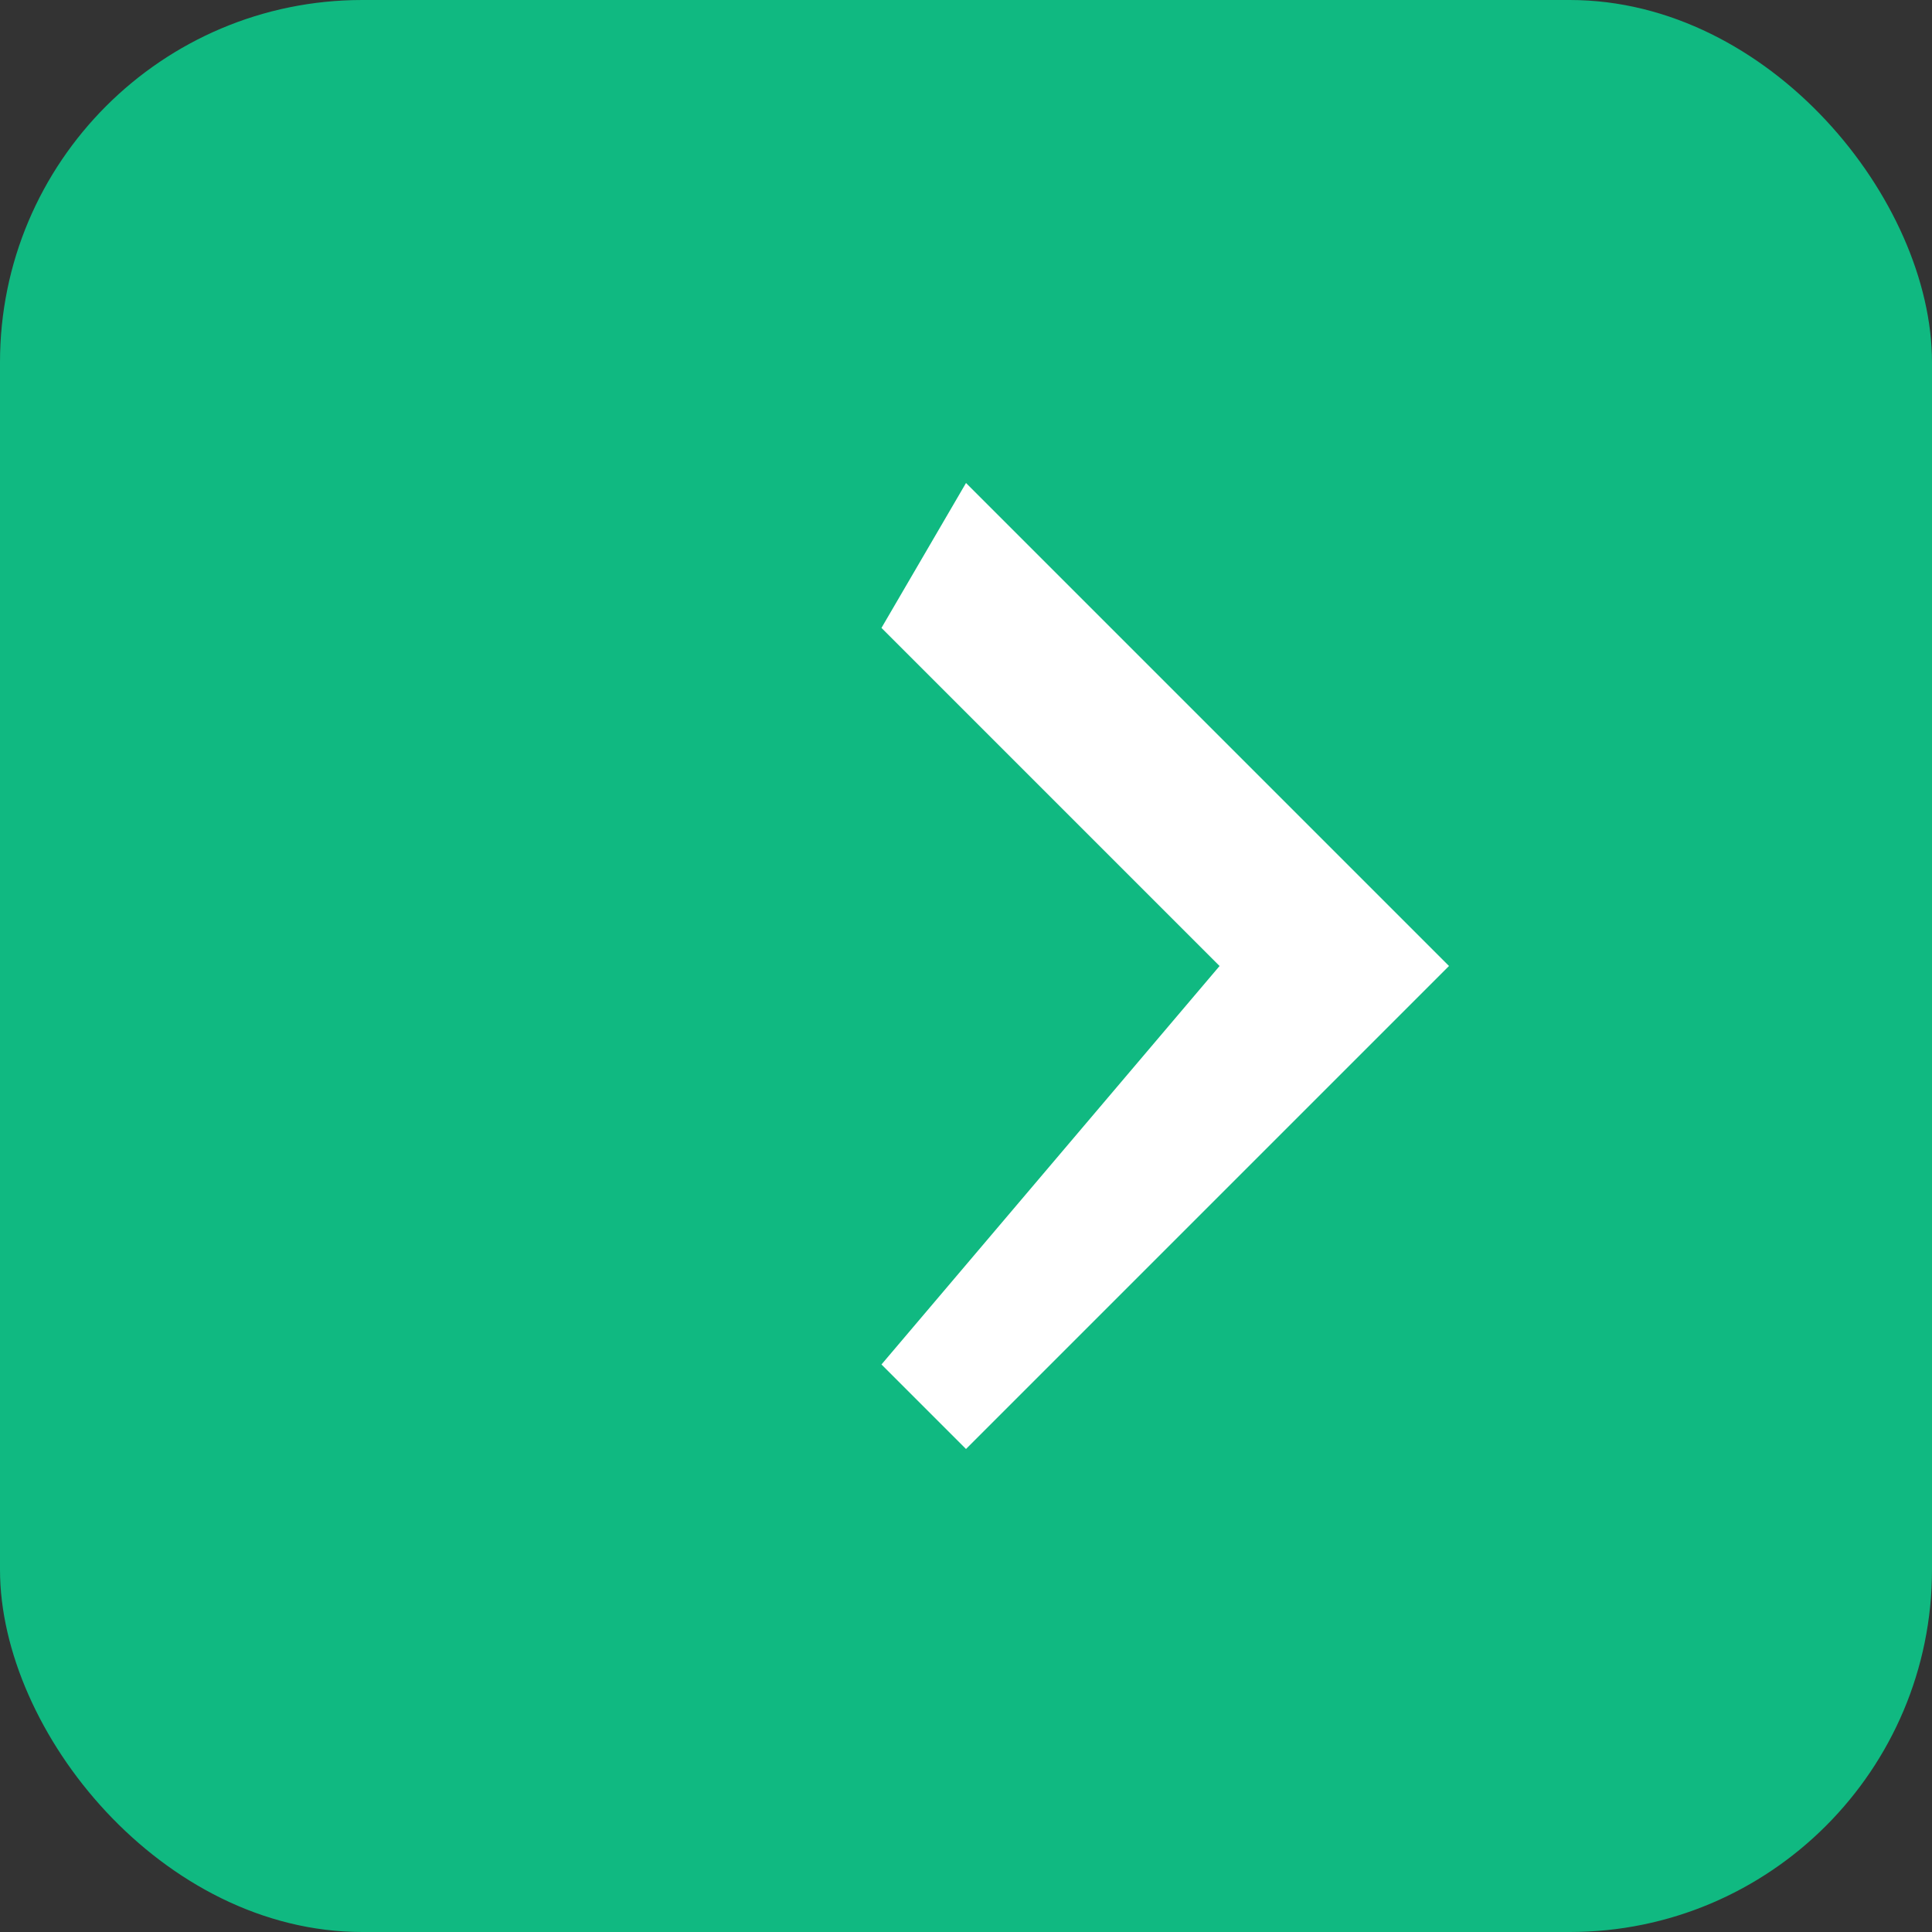
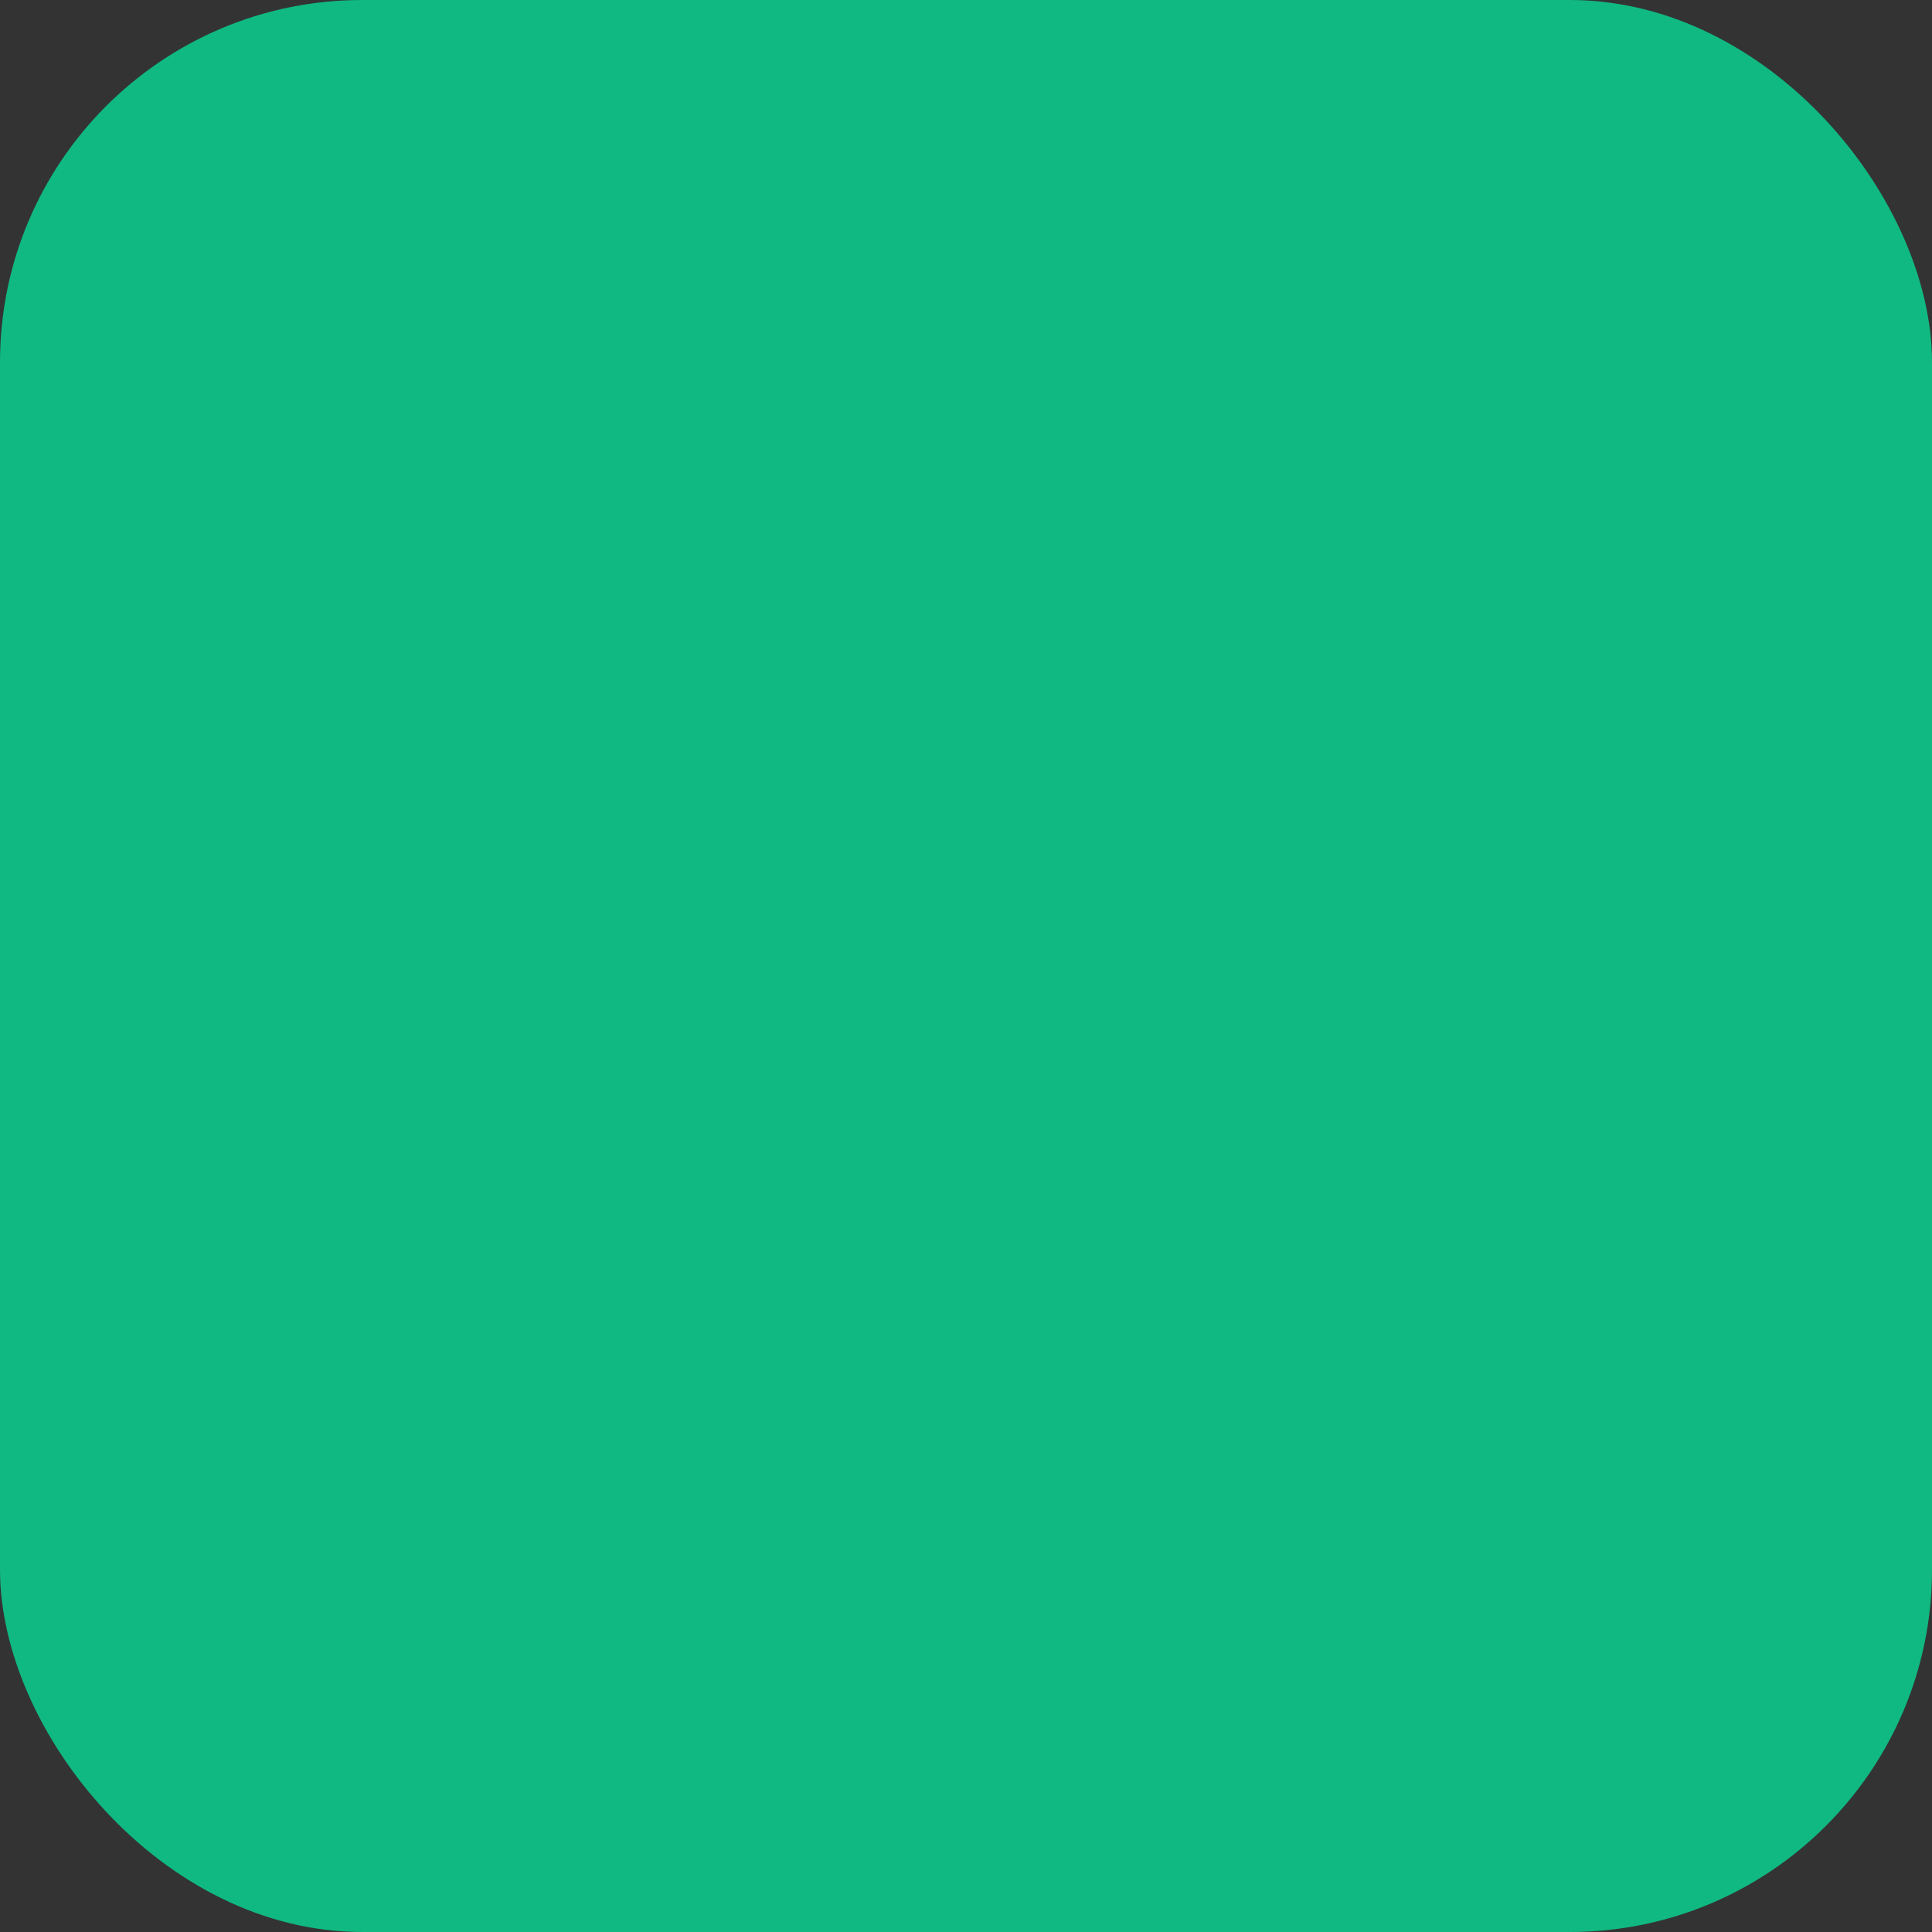
<svg xmlns="http://www.w3.org/2000/svg" viewBox="0 0 32 32" width="32" height="32">
  <rect x="0" y="0" width="32" height="32" fill="#333333" stroke="none" />
  <rect width="32" height="32" rx="6" fill="#10b981" />
-   <path d="M16 8l8 8-8 8-1.4-1.4L20.2 16l-5.6-5.6L16 8z" fill="white" />
</svg>